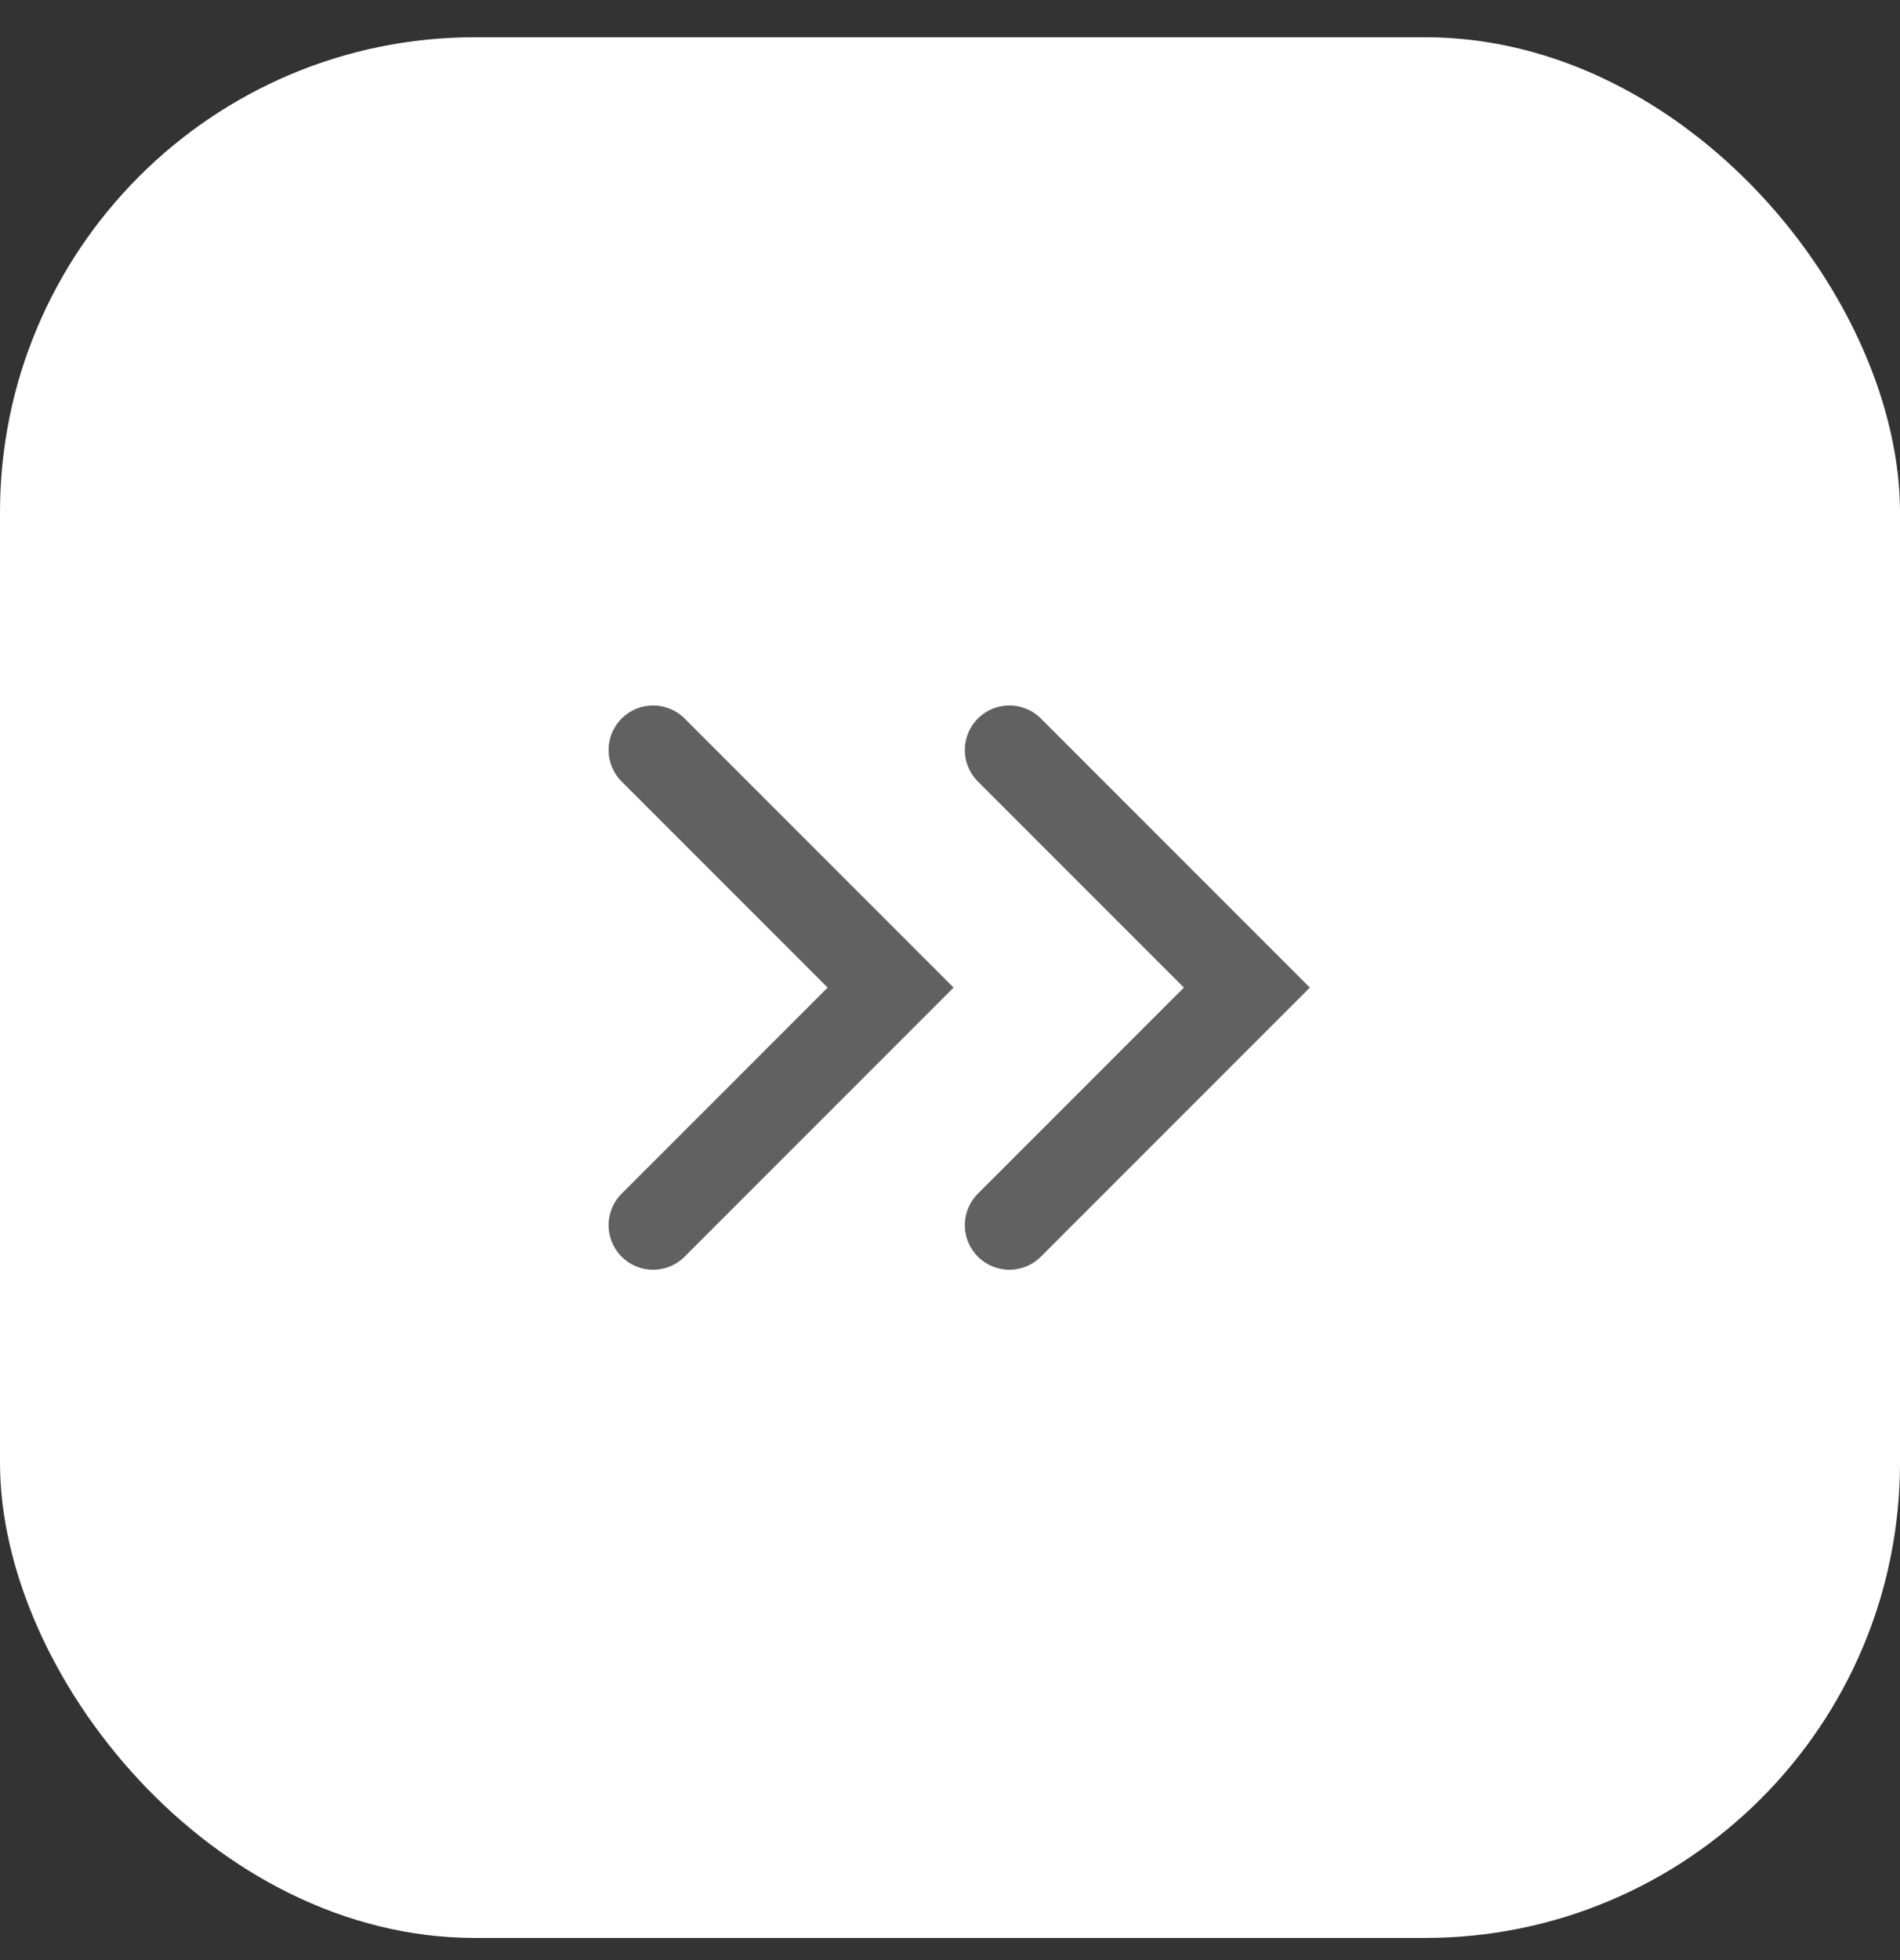
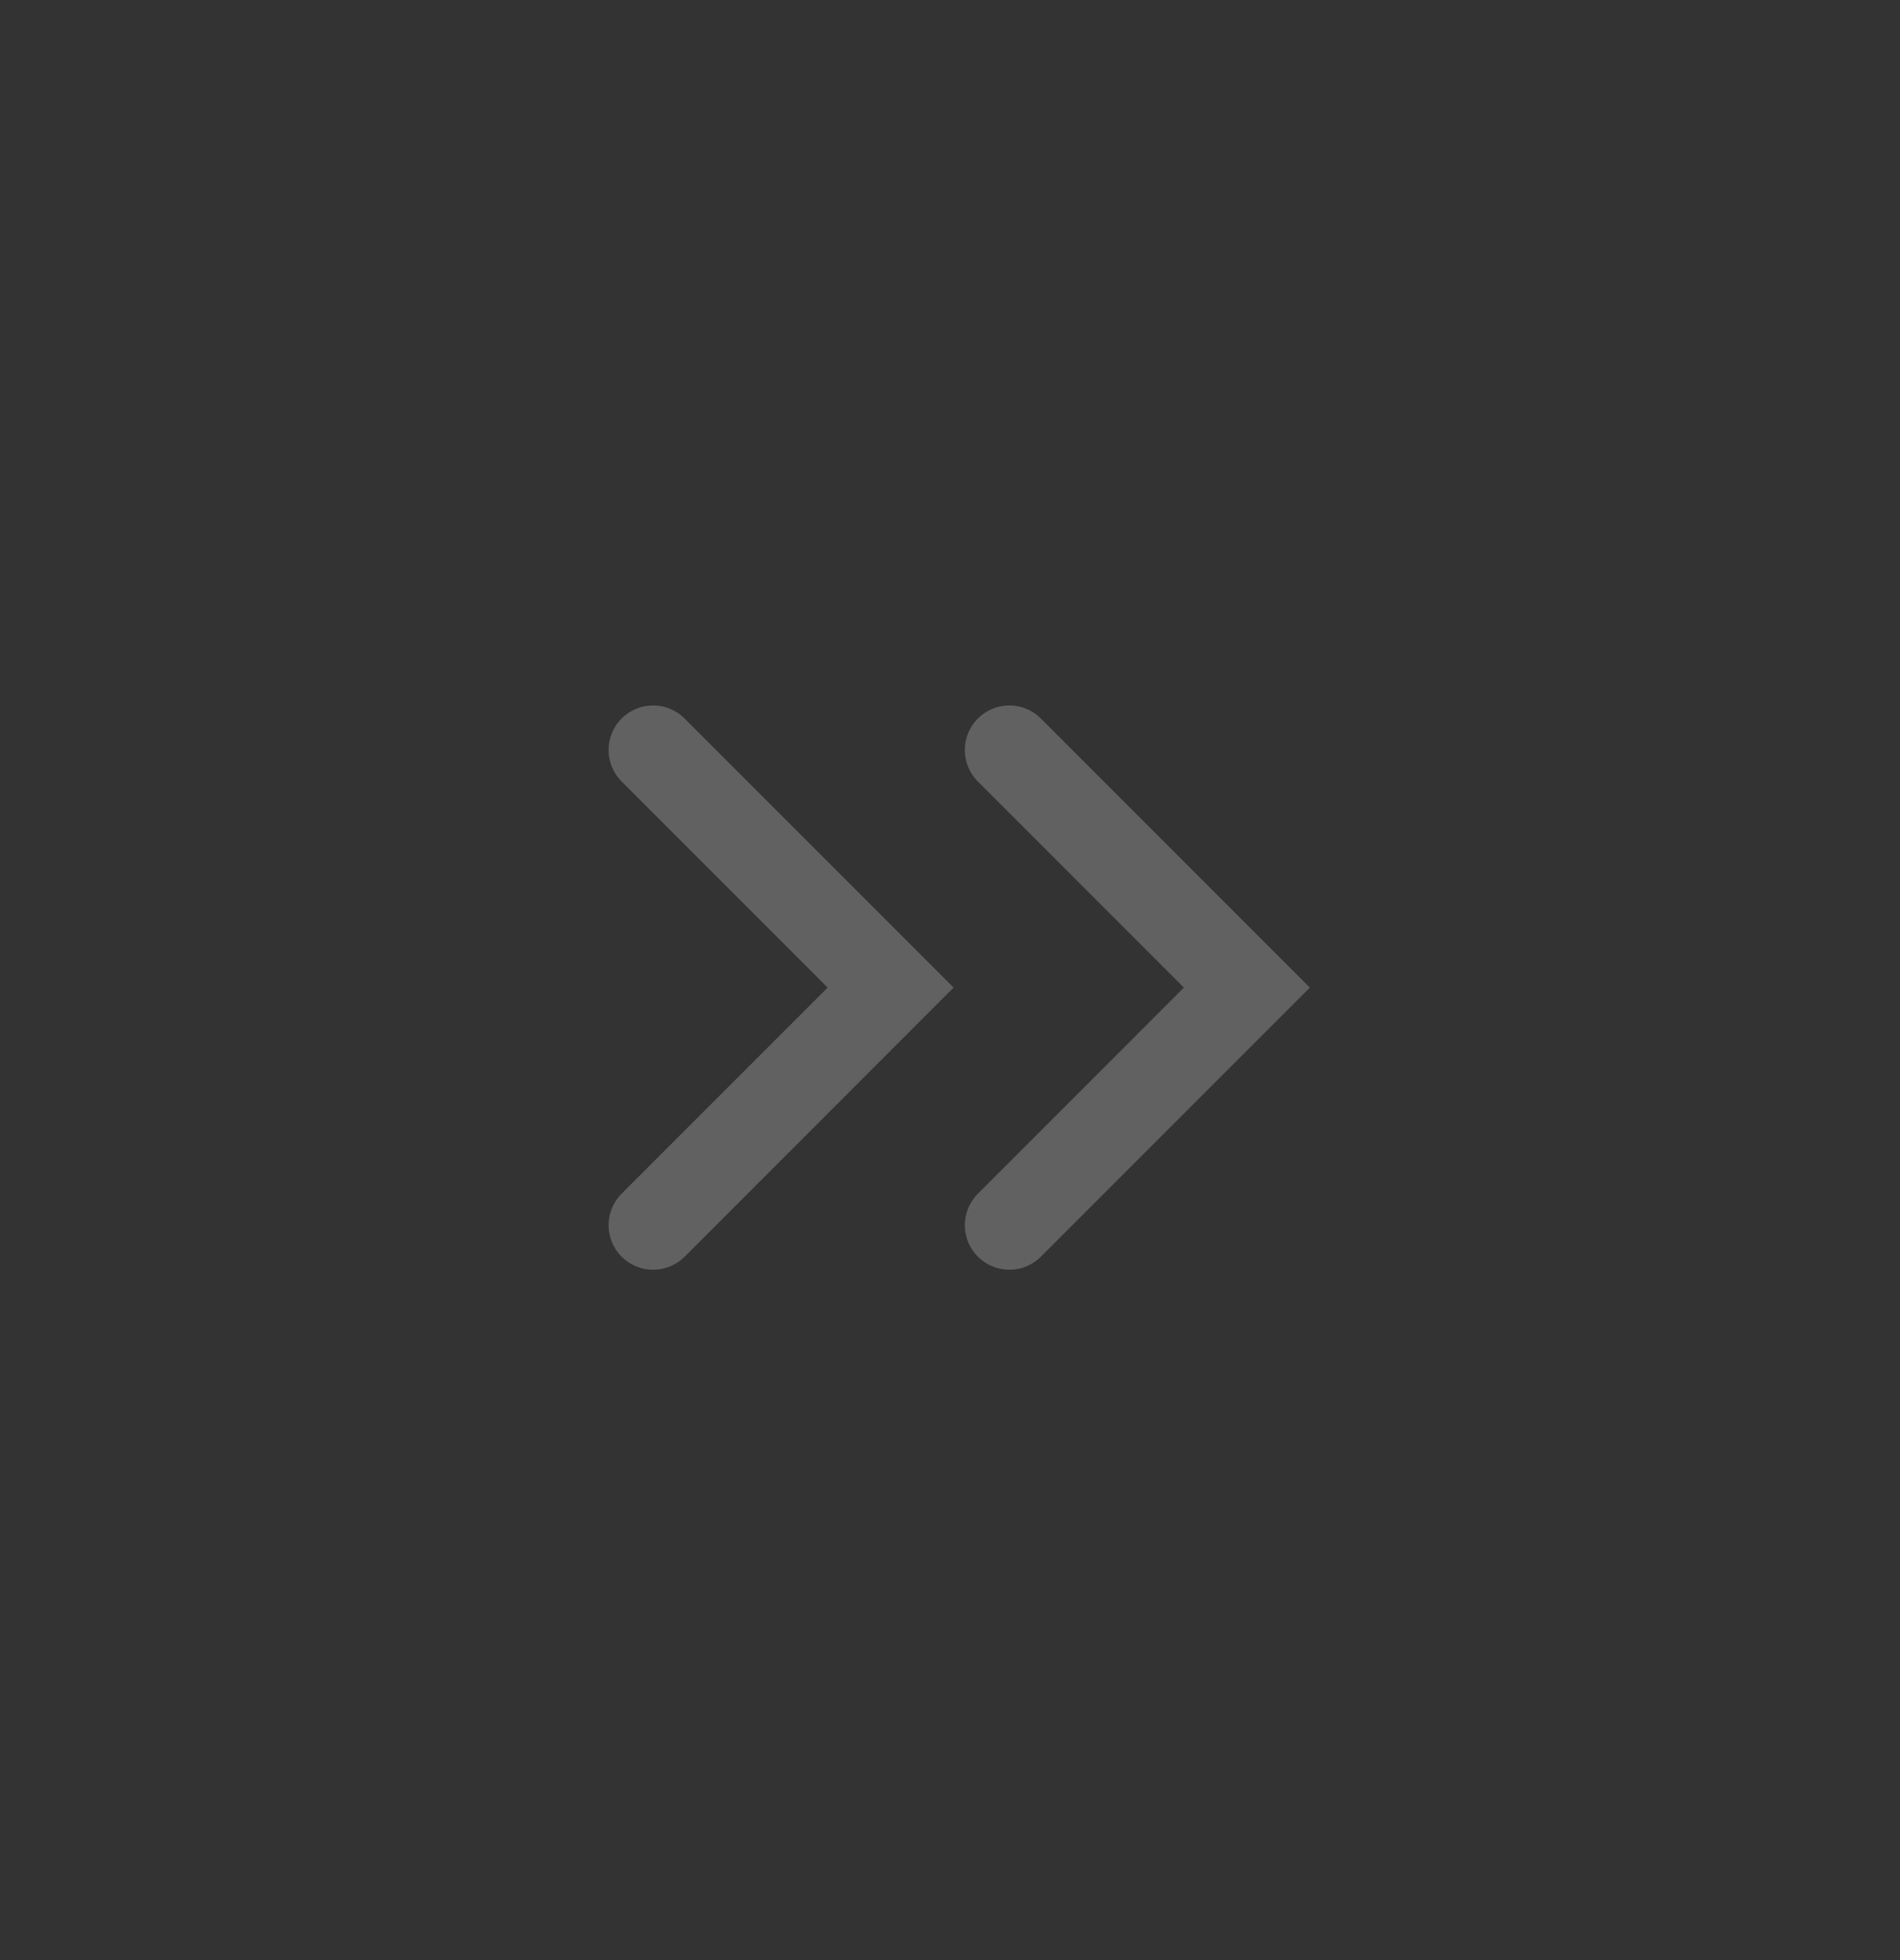
<svg xmlns="http://www.w3.org/2000/svg" width="32" height="33" viewBox="0 0 32 33" fill="none">
  <rect x="0" y="0" width="32" height="33" fill="#333333" stroke="none" />
-   <rect x="32" y="32.627" width="32" height="32" rx="8" transform="rotate(-180 32 32.627)" fill="white" />
  <path d="M11 20.627L15 16.627L11 12.627" stroke="#616161" stroke-width="1.5" stroke-linecap="round" />
  <path d="M17 20.627L21 16.627L17 12.627" stroke="#616161" stroke-width="1.5" stroke-linecap="round" />
</svg>